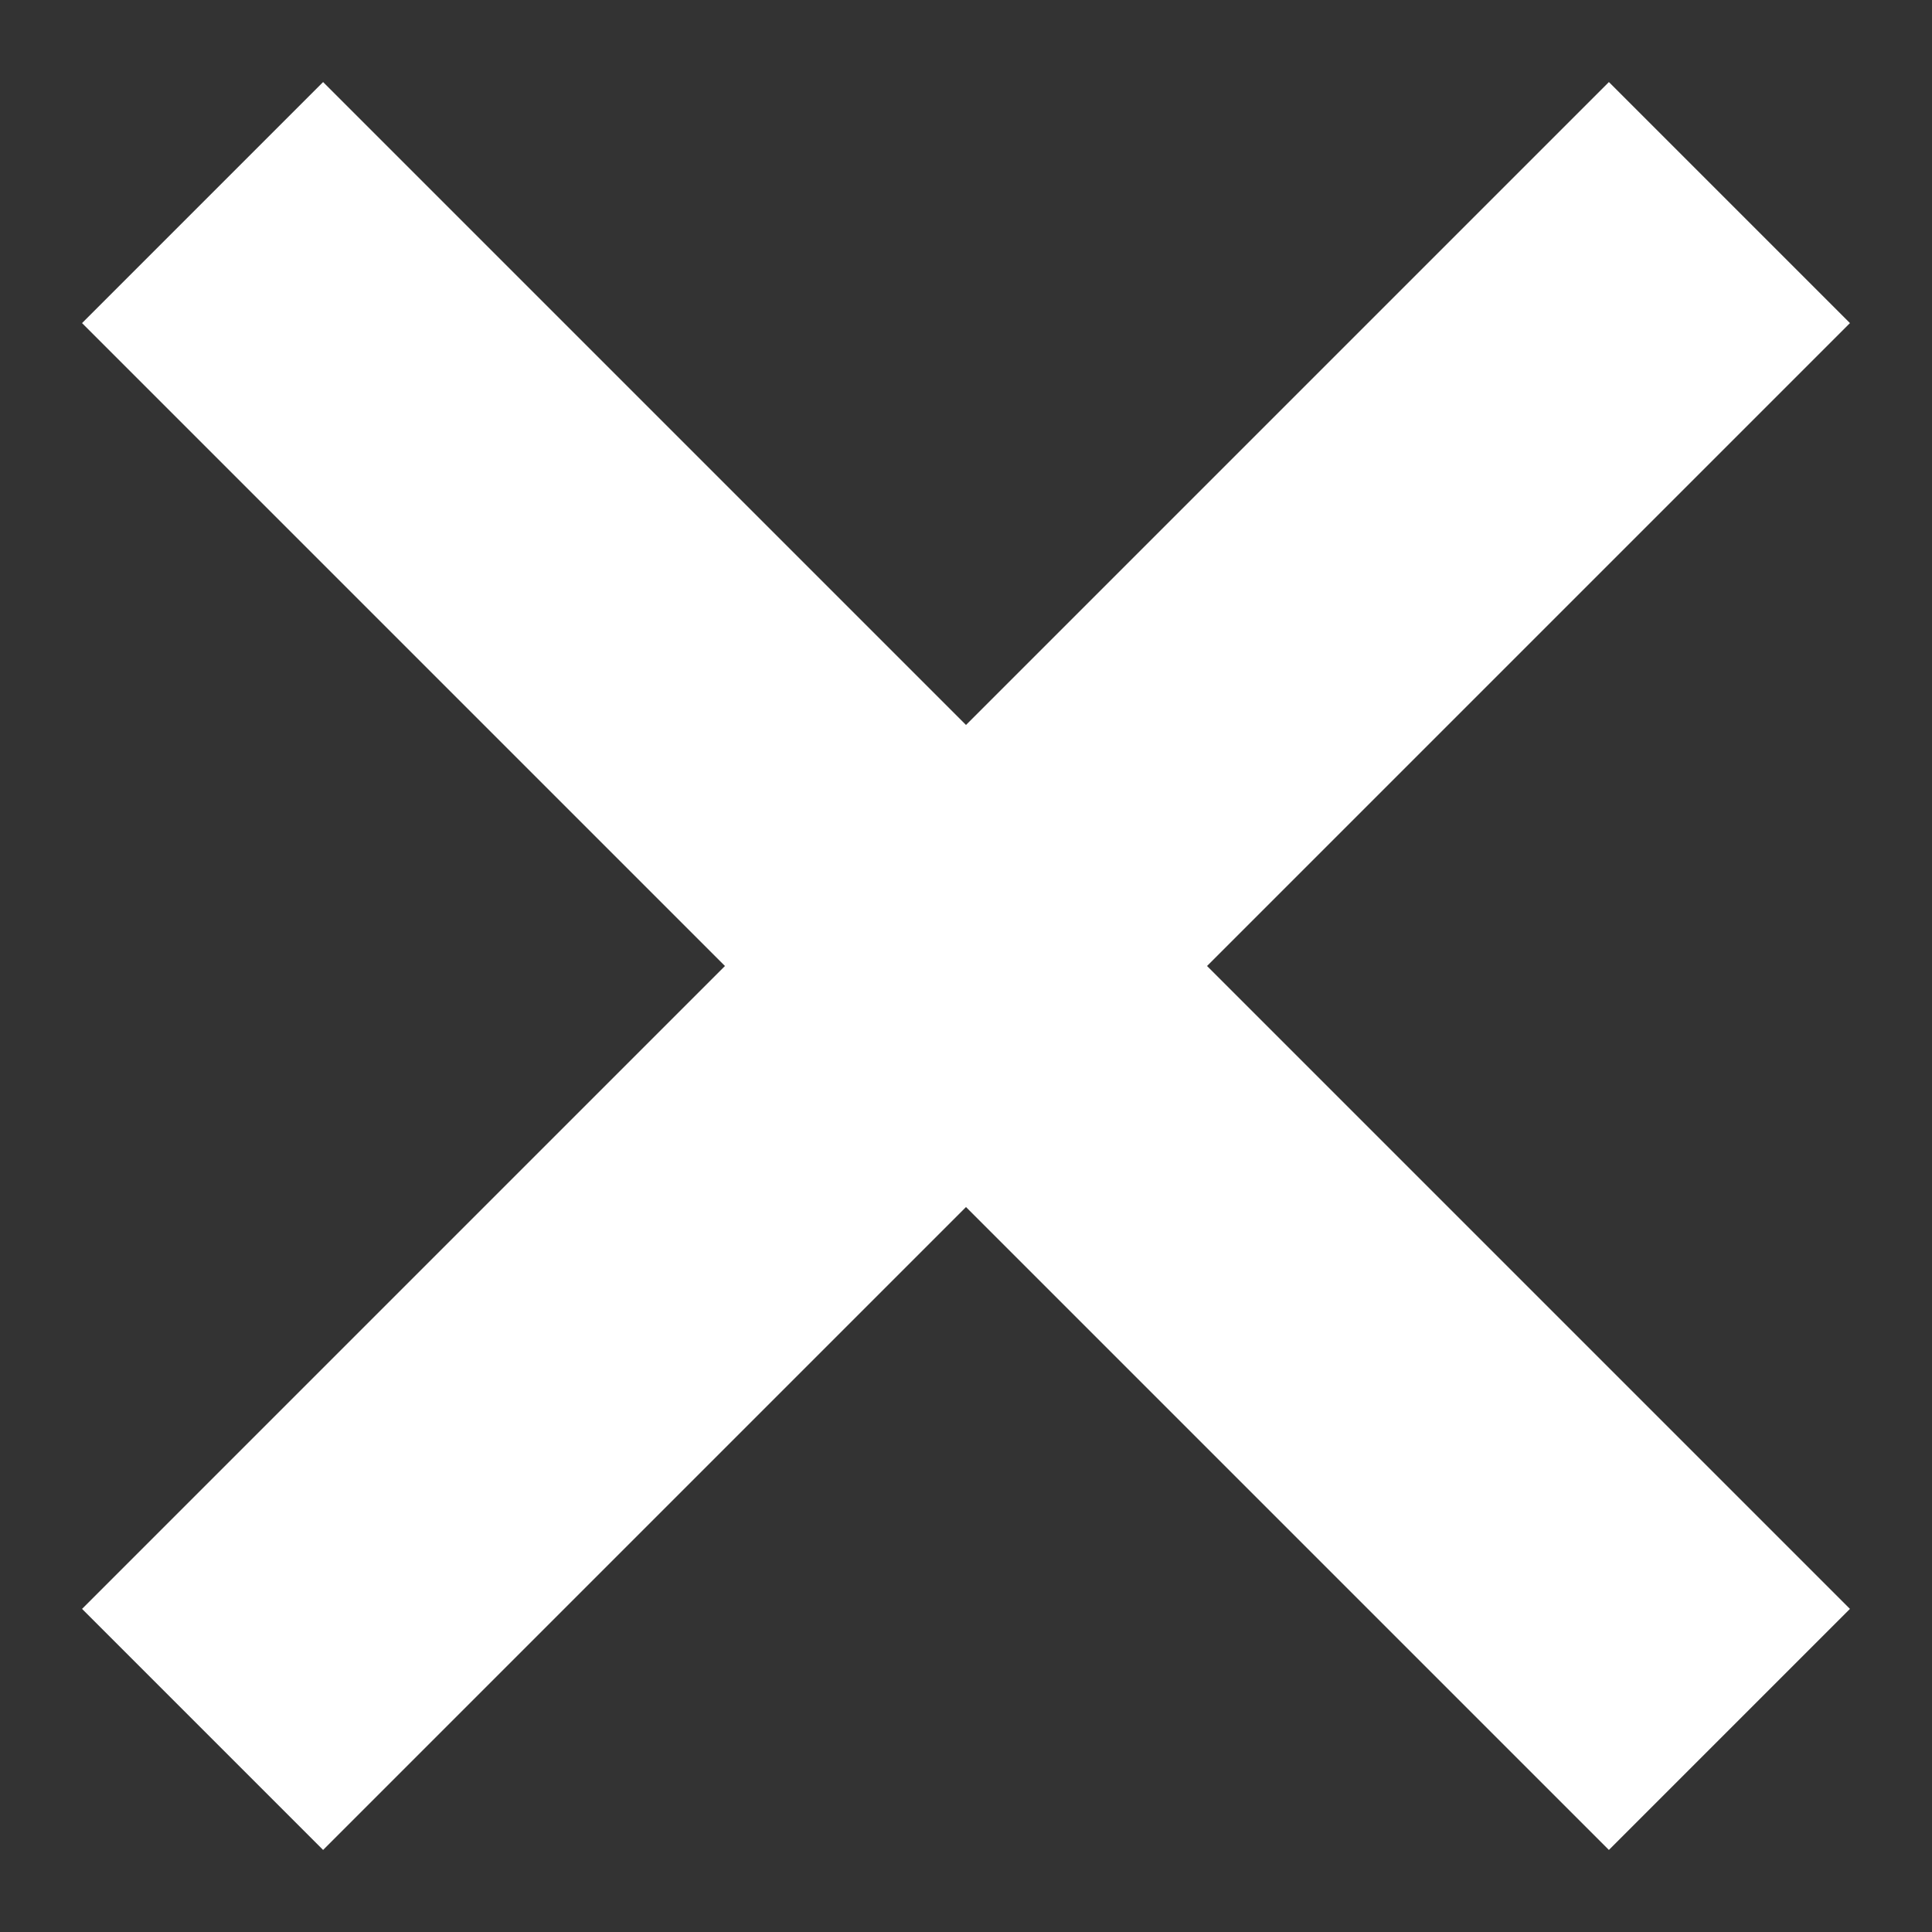
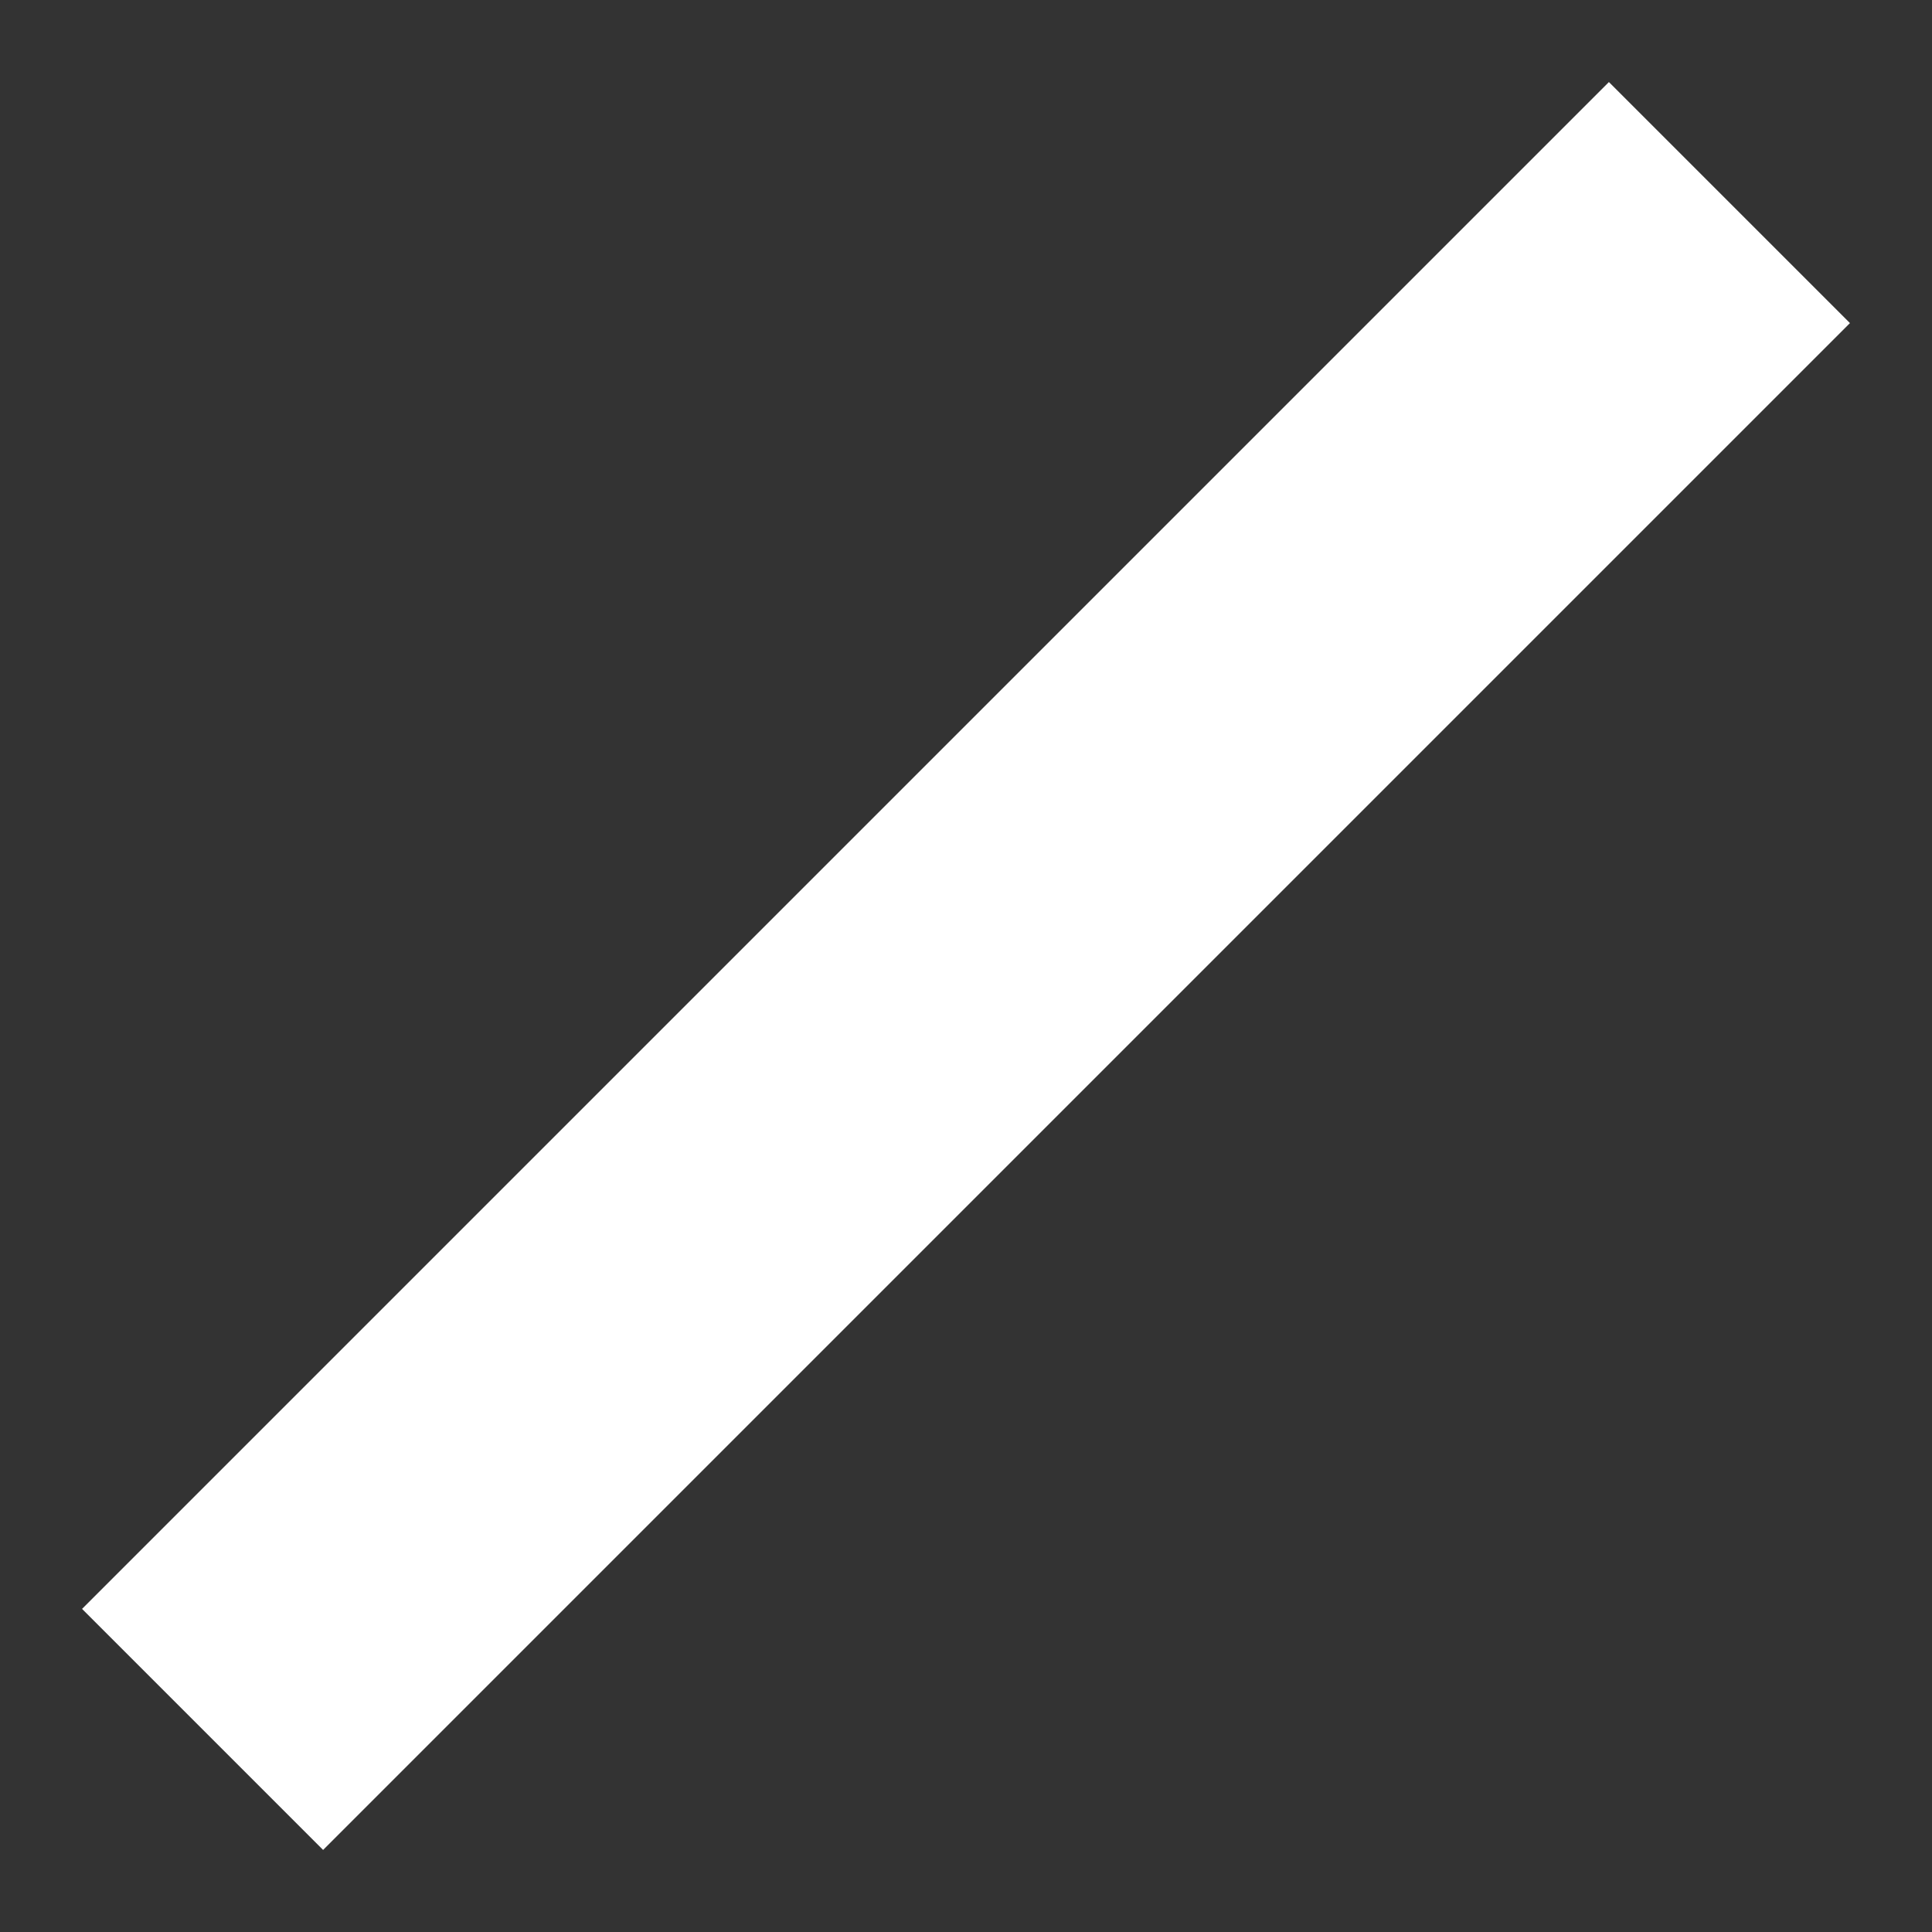
<svg xmlns="http://www.w3.org/2000/svg" width="17" height="17" viewBox="0 0 17 17" fill="none">
  <rect x="0" y="0" width="17" height="17" fill="#333333" stroke="none" />
  <g id="Vector">
    <path d="M14.157 0.722L16.278 2.843L2.843 16.278L0.722 14.157L14.157 0.722Z" fill="white" />
-     <path d="M16.278 14.157L14.157 16.278L0.722 2.843L2.843 0.722L16.278 14.157Z" fill="white" />
  </g>
</svg>